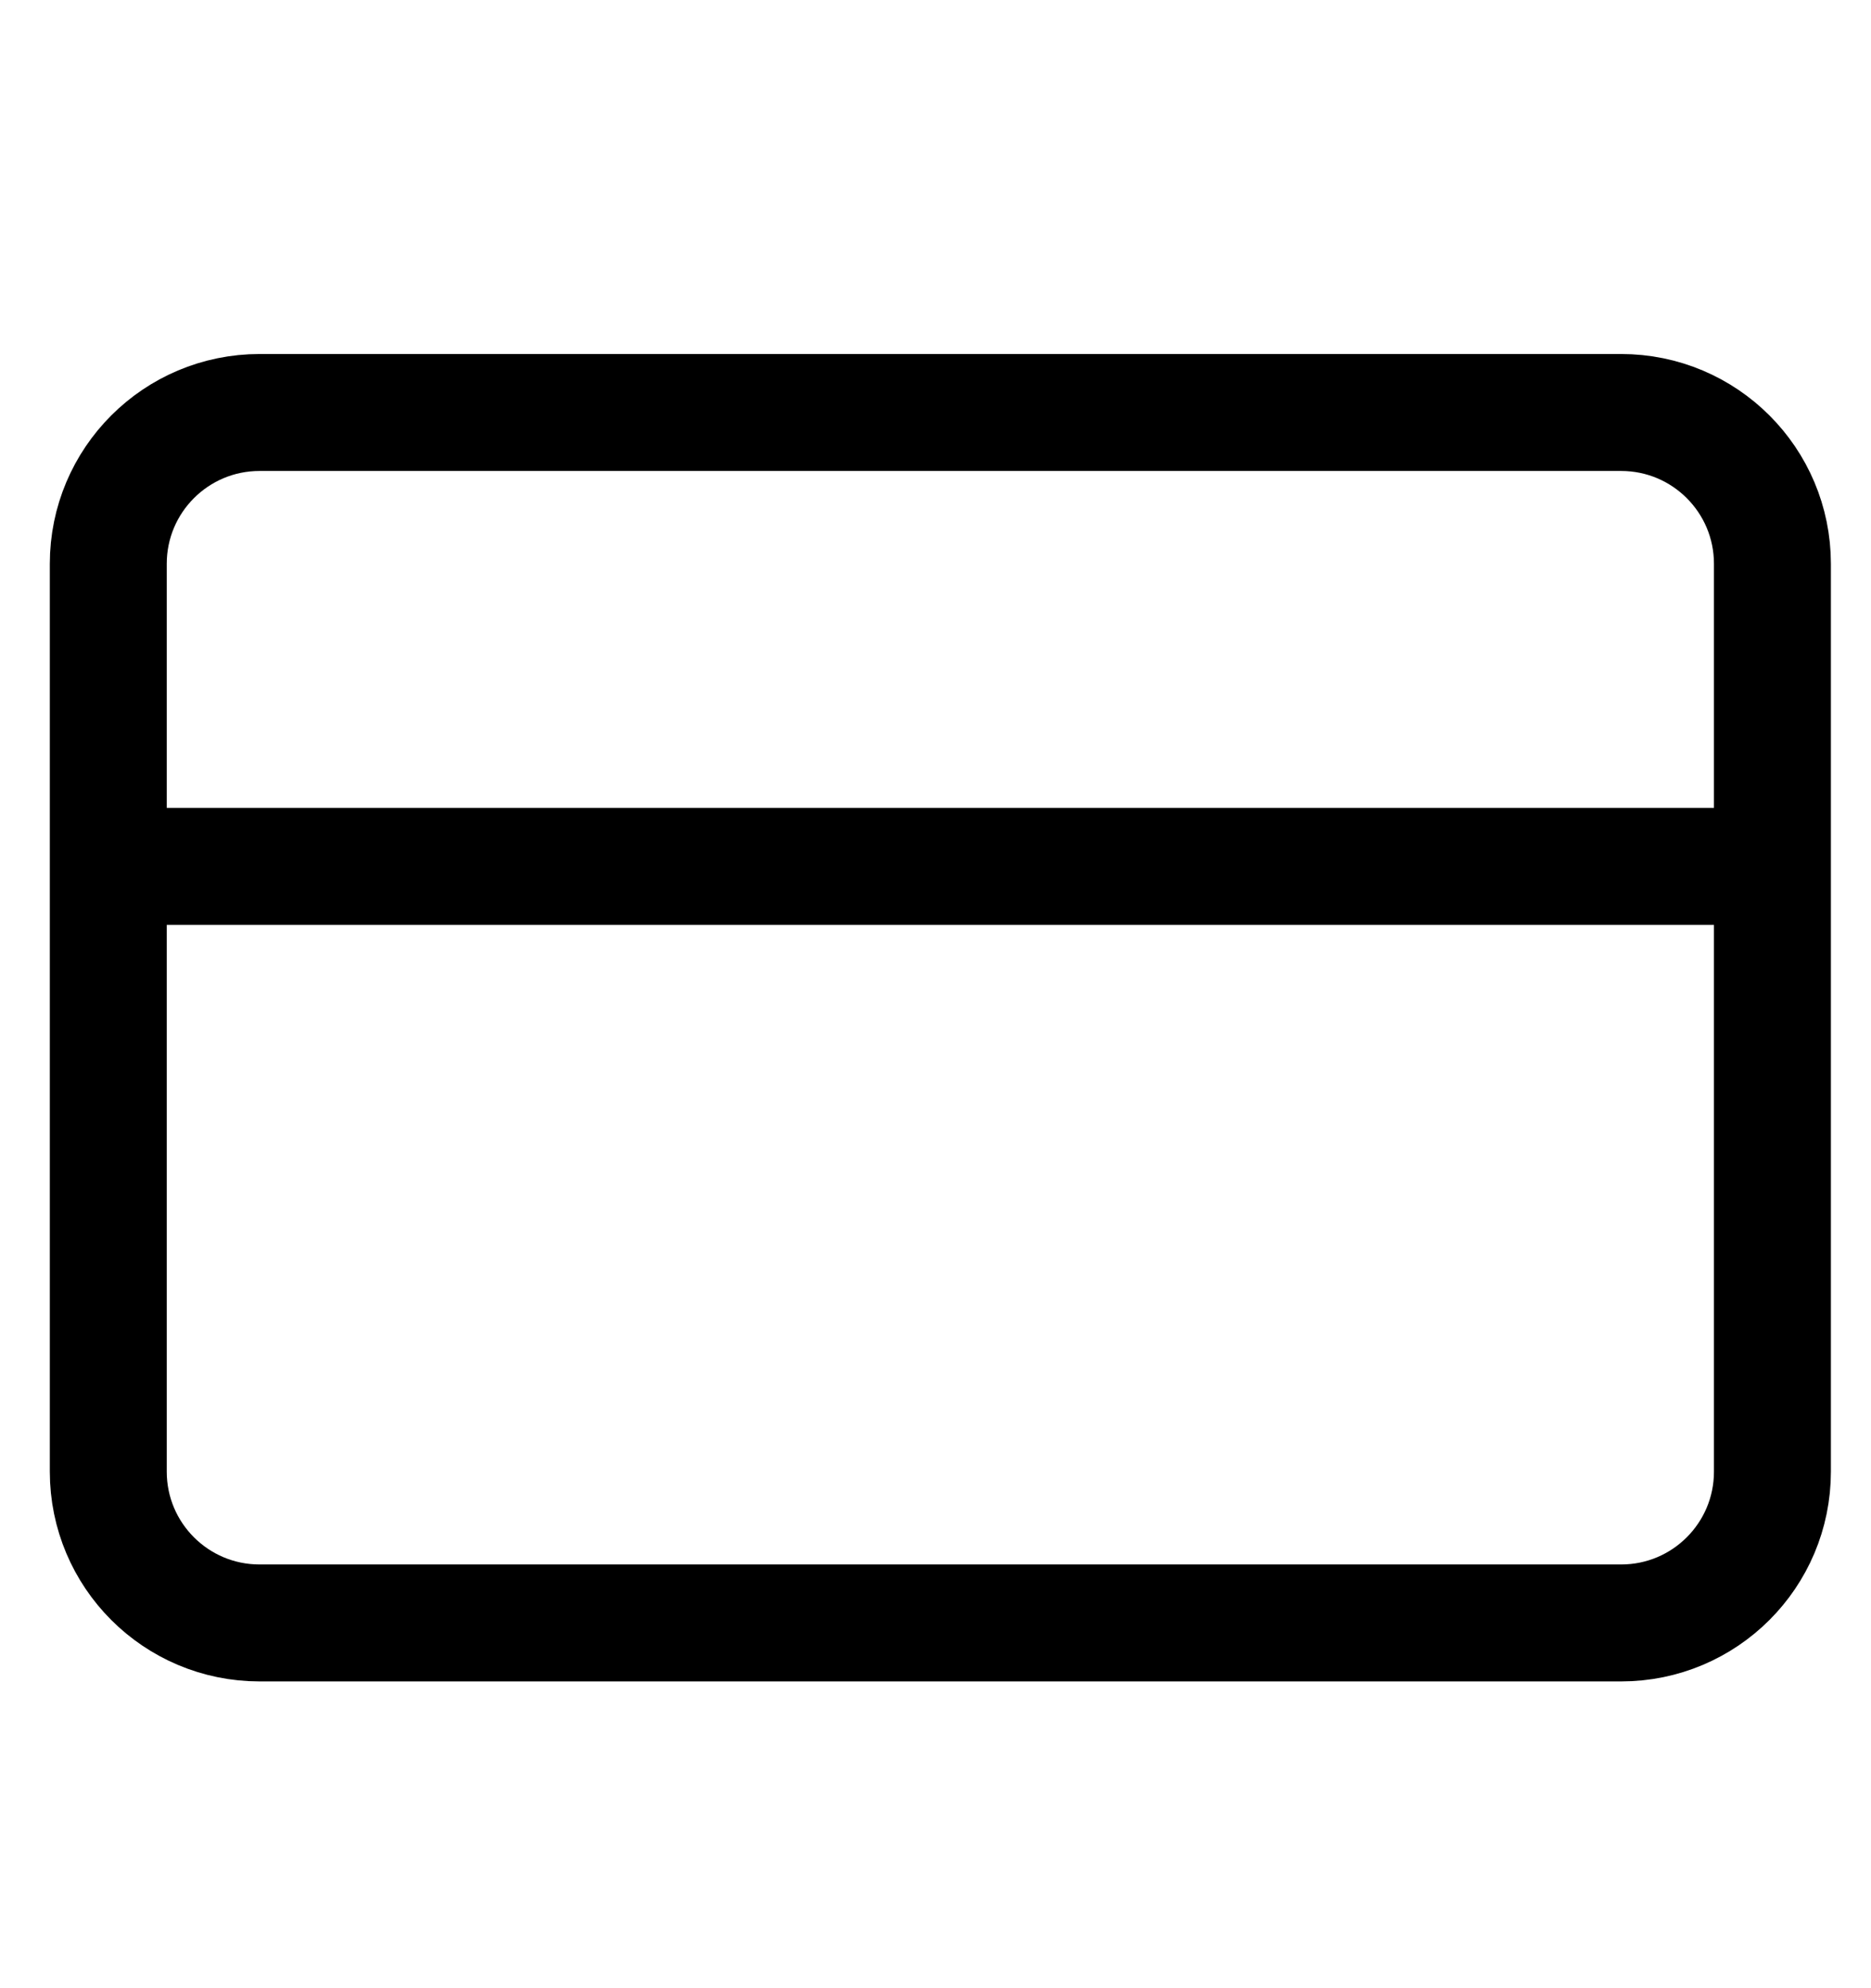
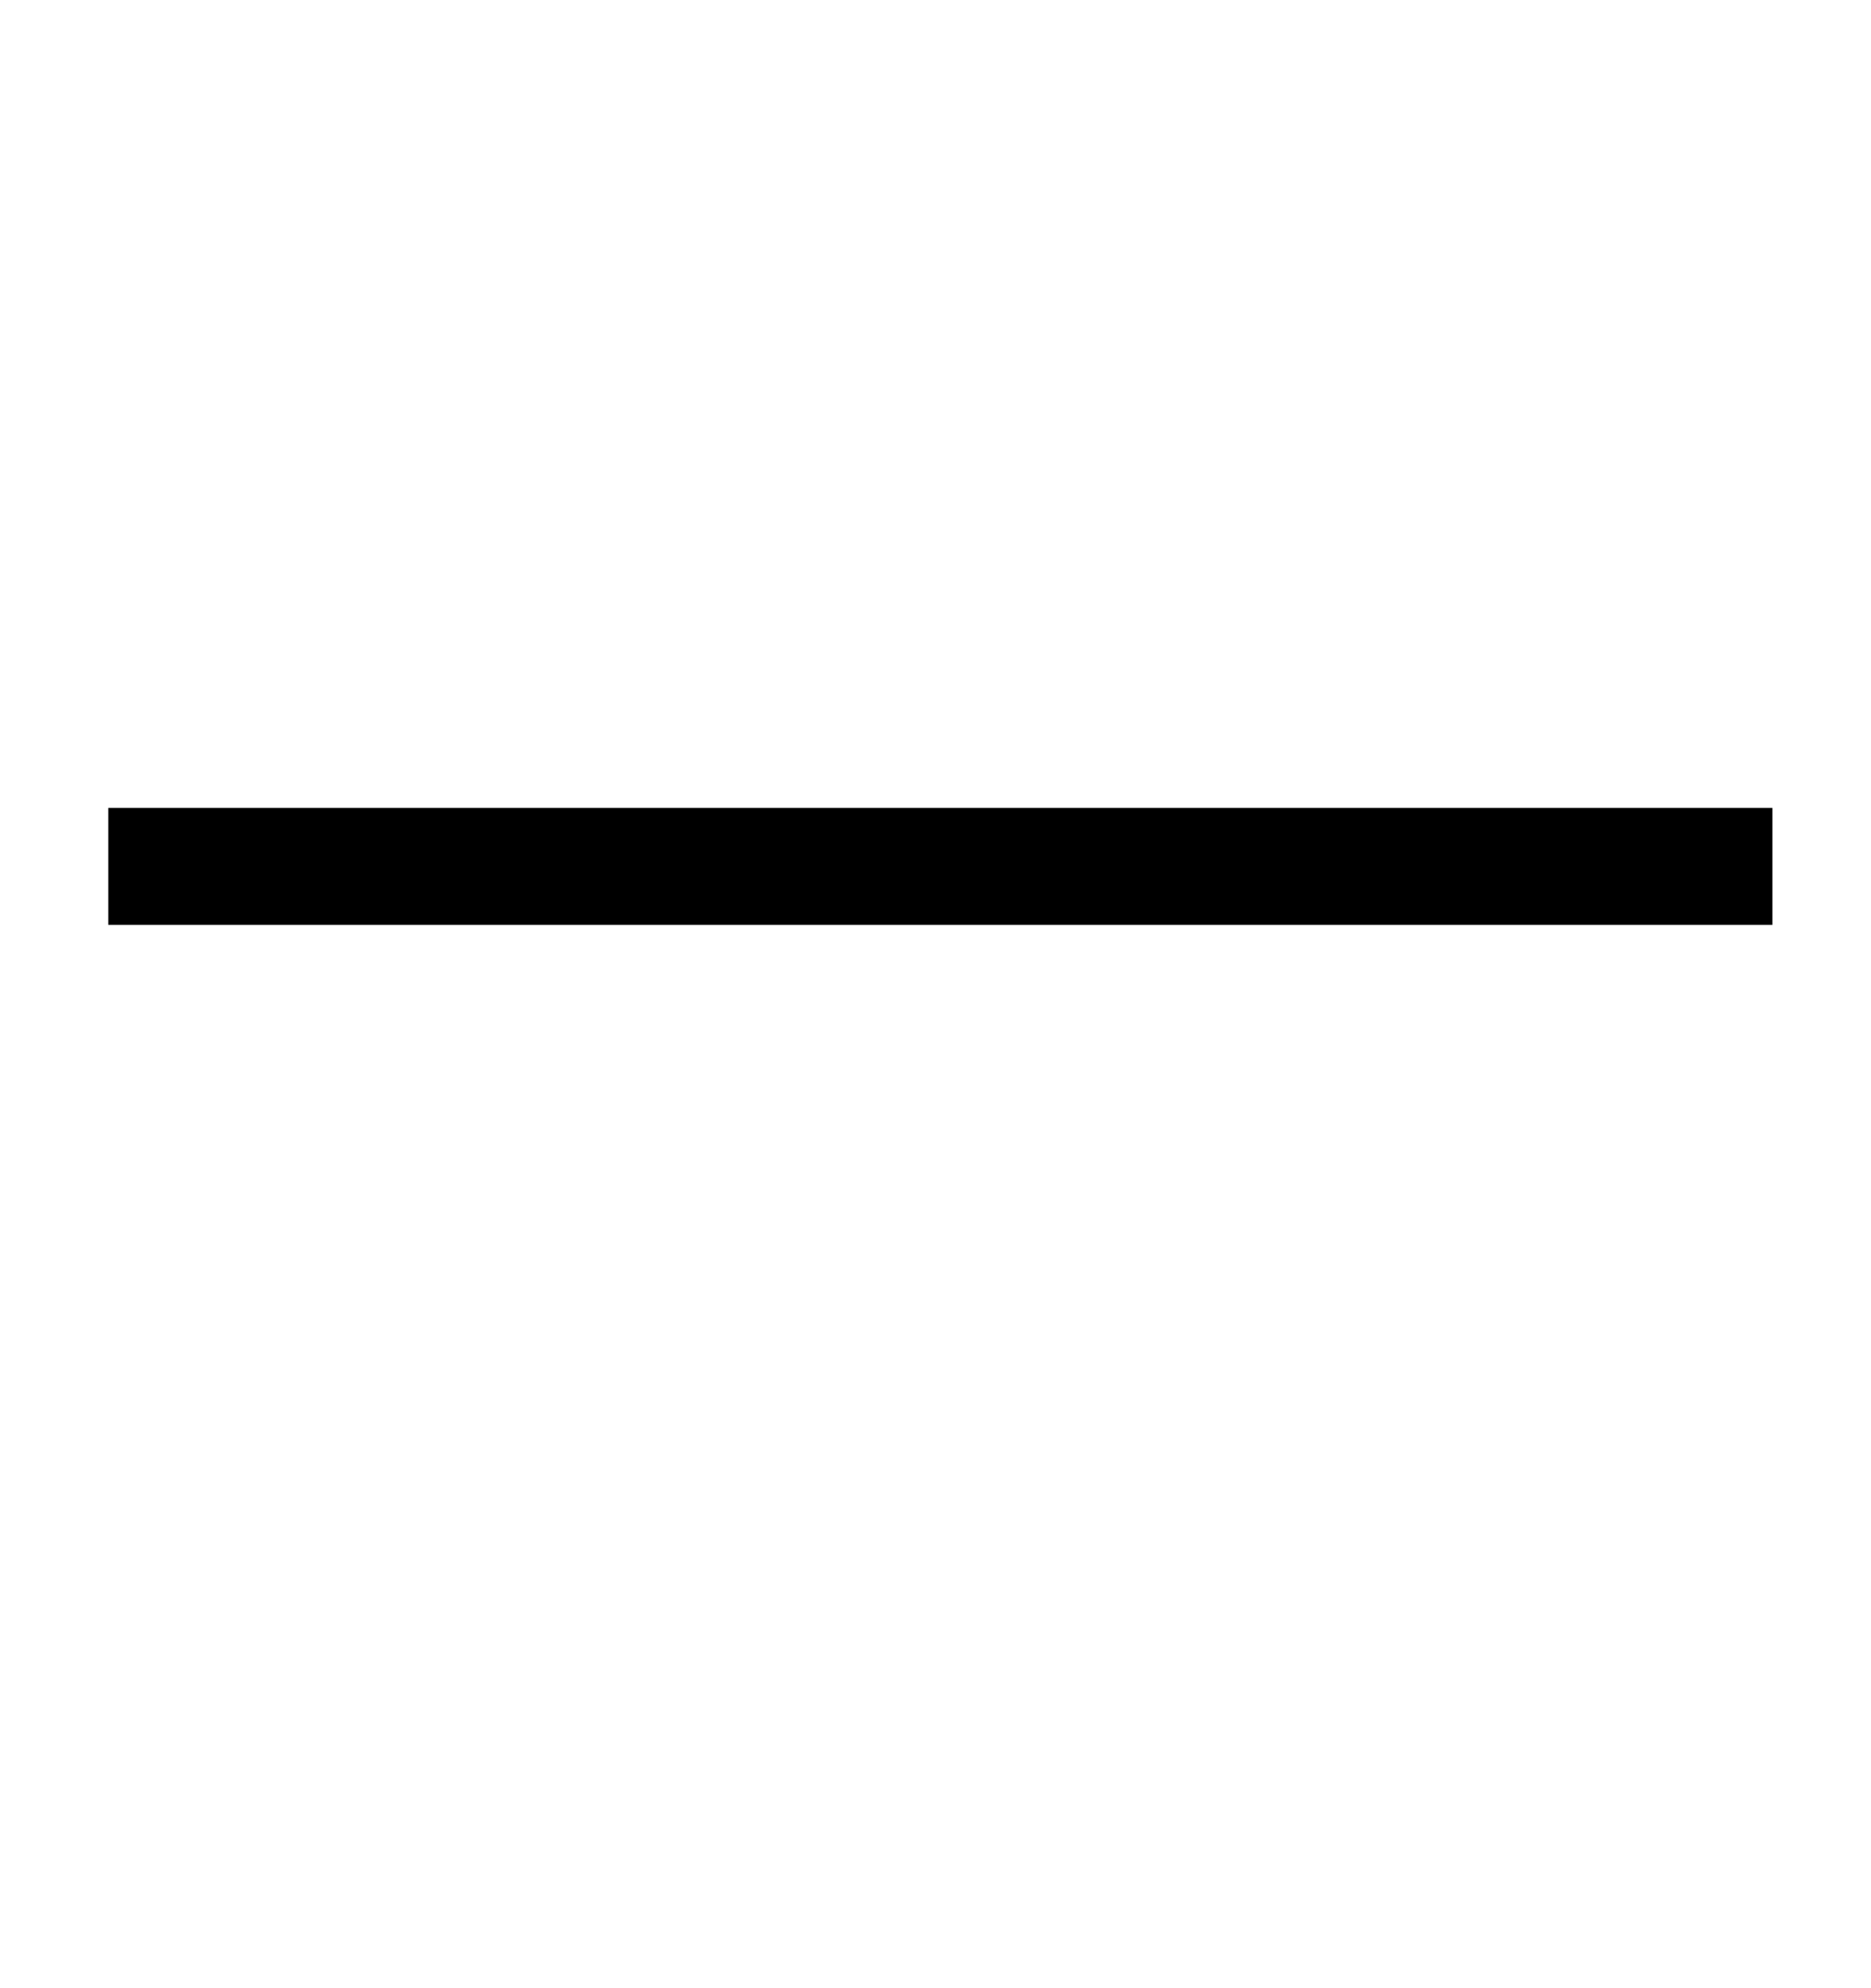
<svg xmlns="http://www.w3.org/2000/svg" fill="none" viewBox="0 0 16 17" height="17" width="16">
-   <path stroke="black" d="M13.863 3.527H2.22C1.505 3.527 0.926 4.106 0.926 4.821V12.583C0.926 13.298 1.505 13.877 2.22 13.877H13.863C14.578 13.877 15.157 13.298 15.157 12.583V4.821C15.157 4.106 14.578 3.527 13.863 3.527Z" />
  <path stroke="black" d="M0.926 7.408H15.157" />
</svg>